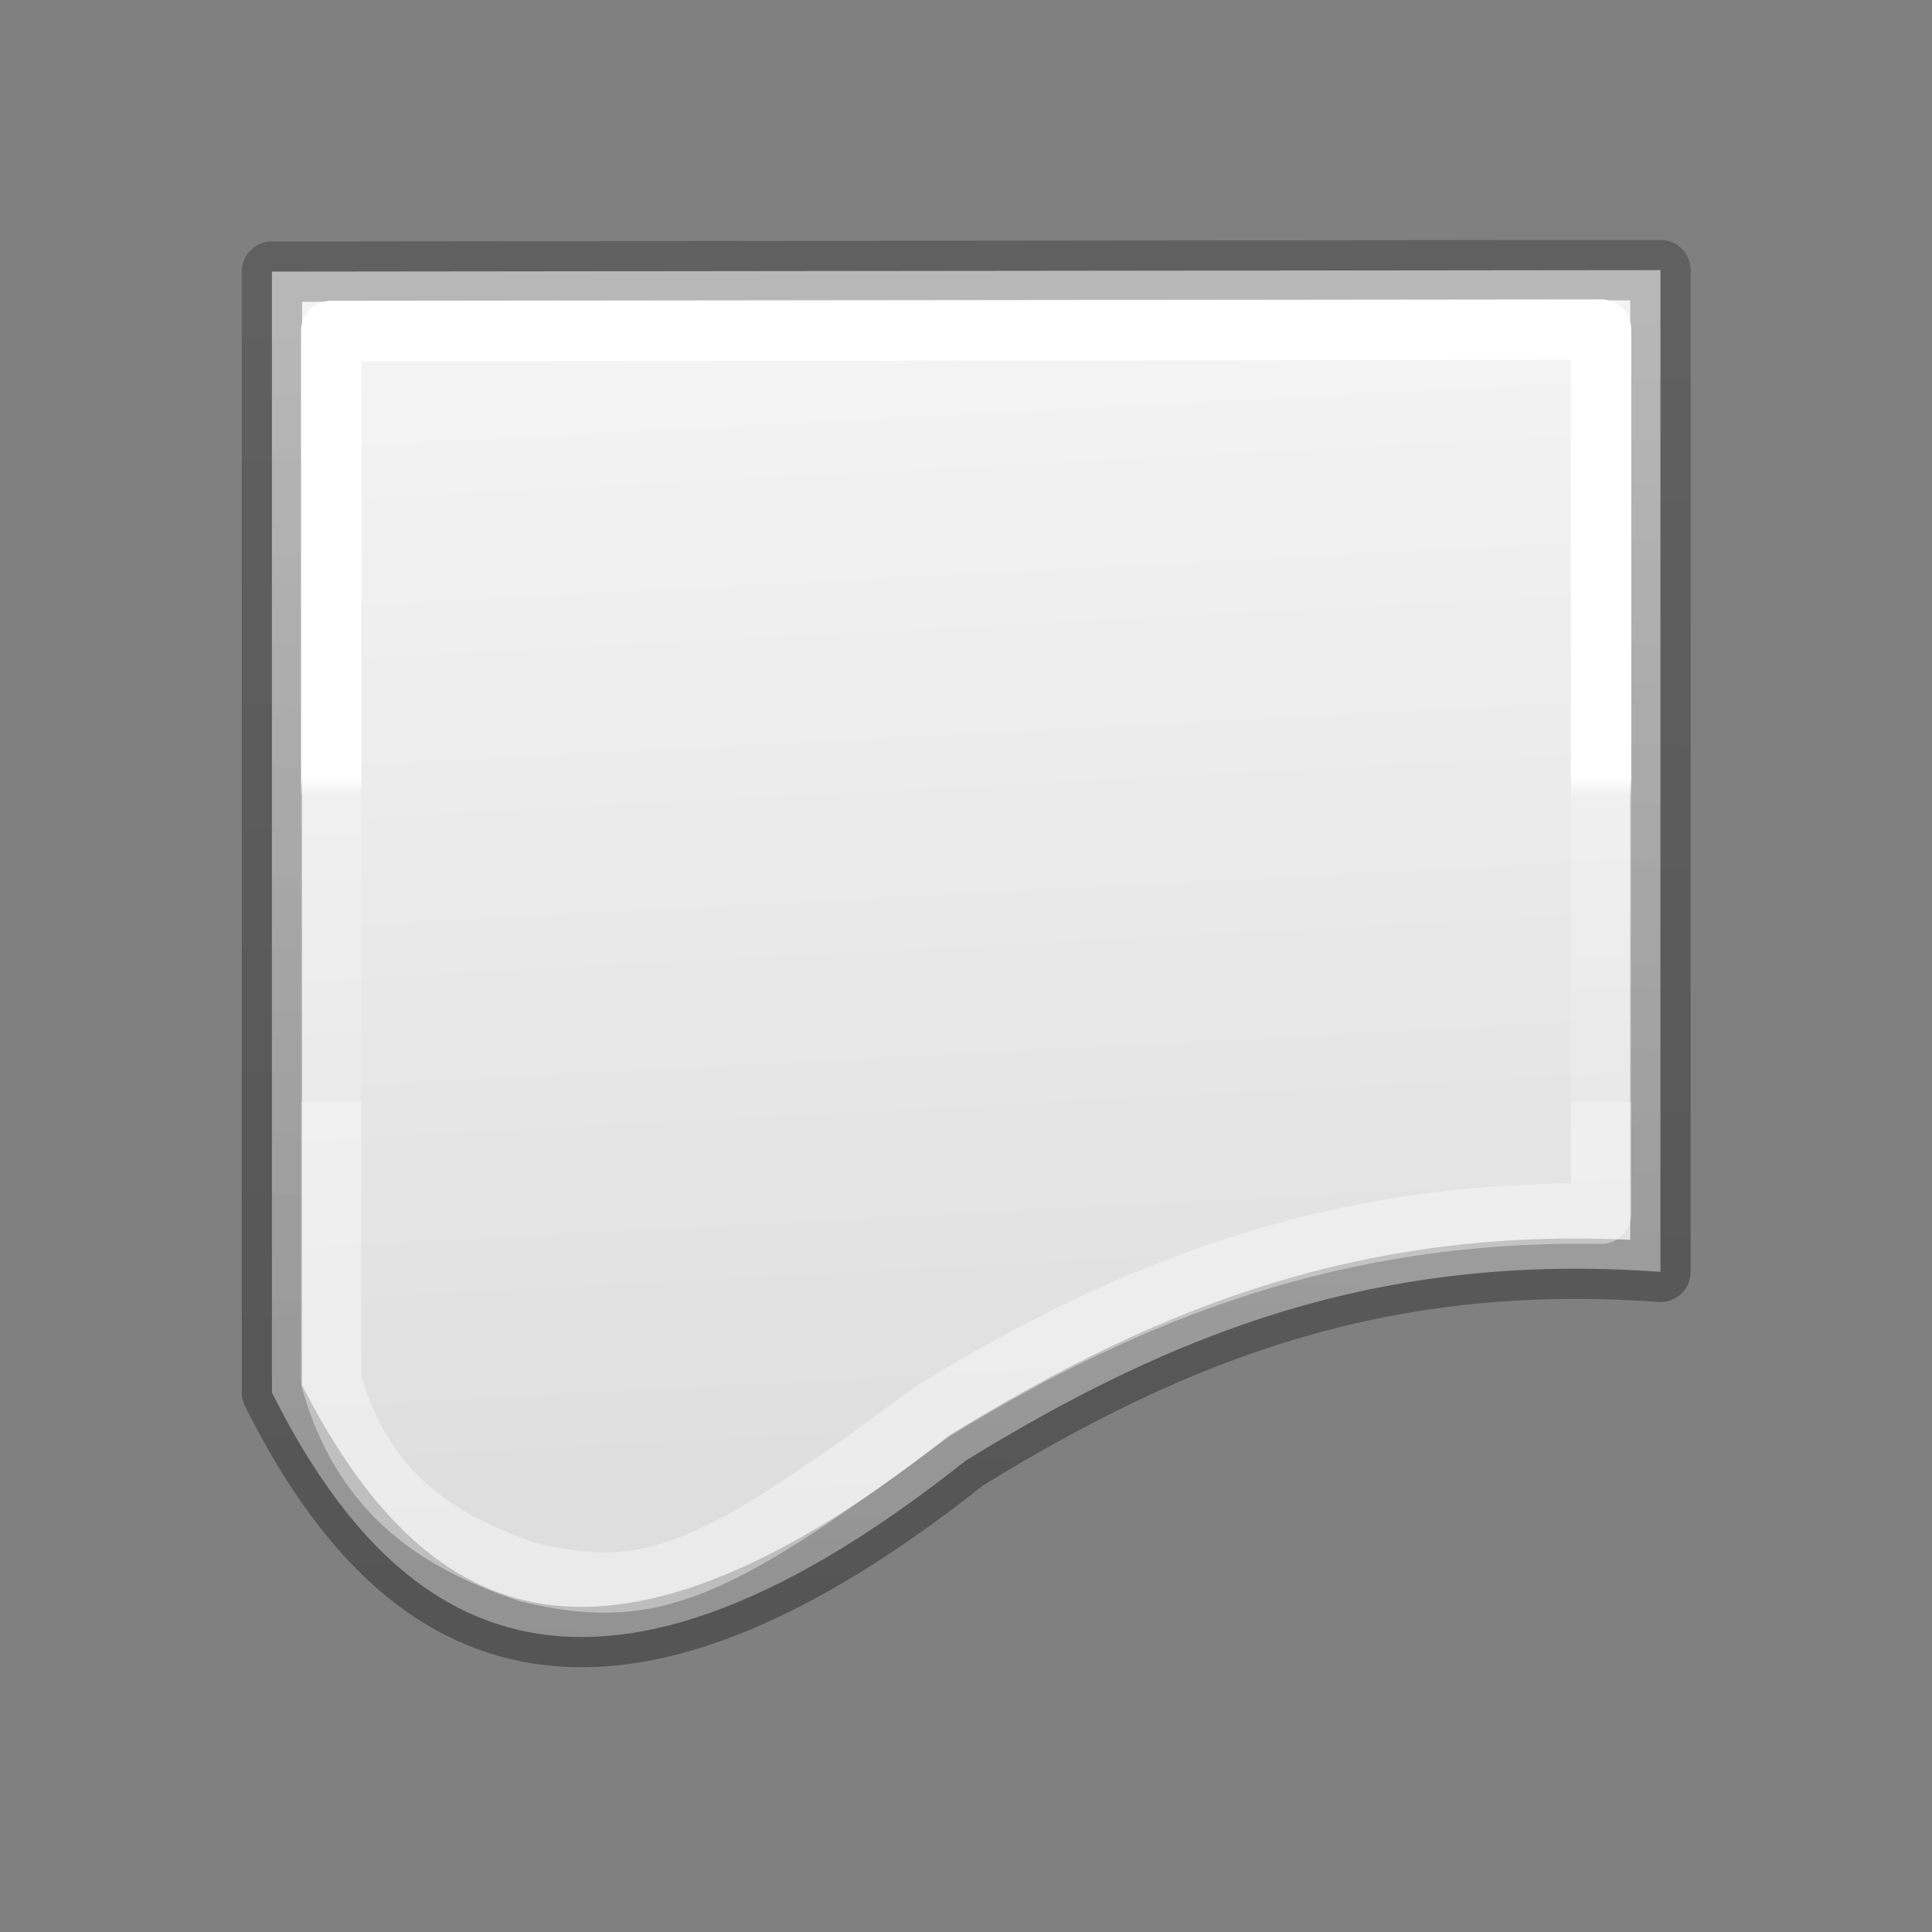
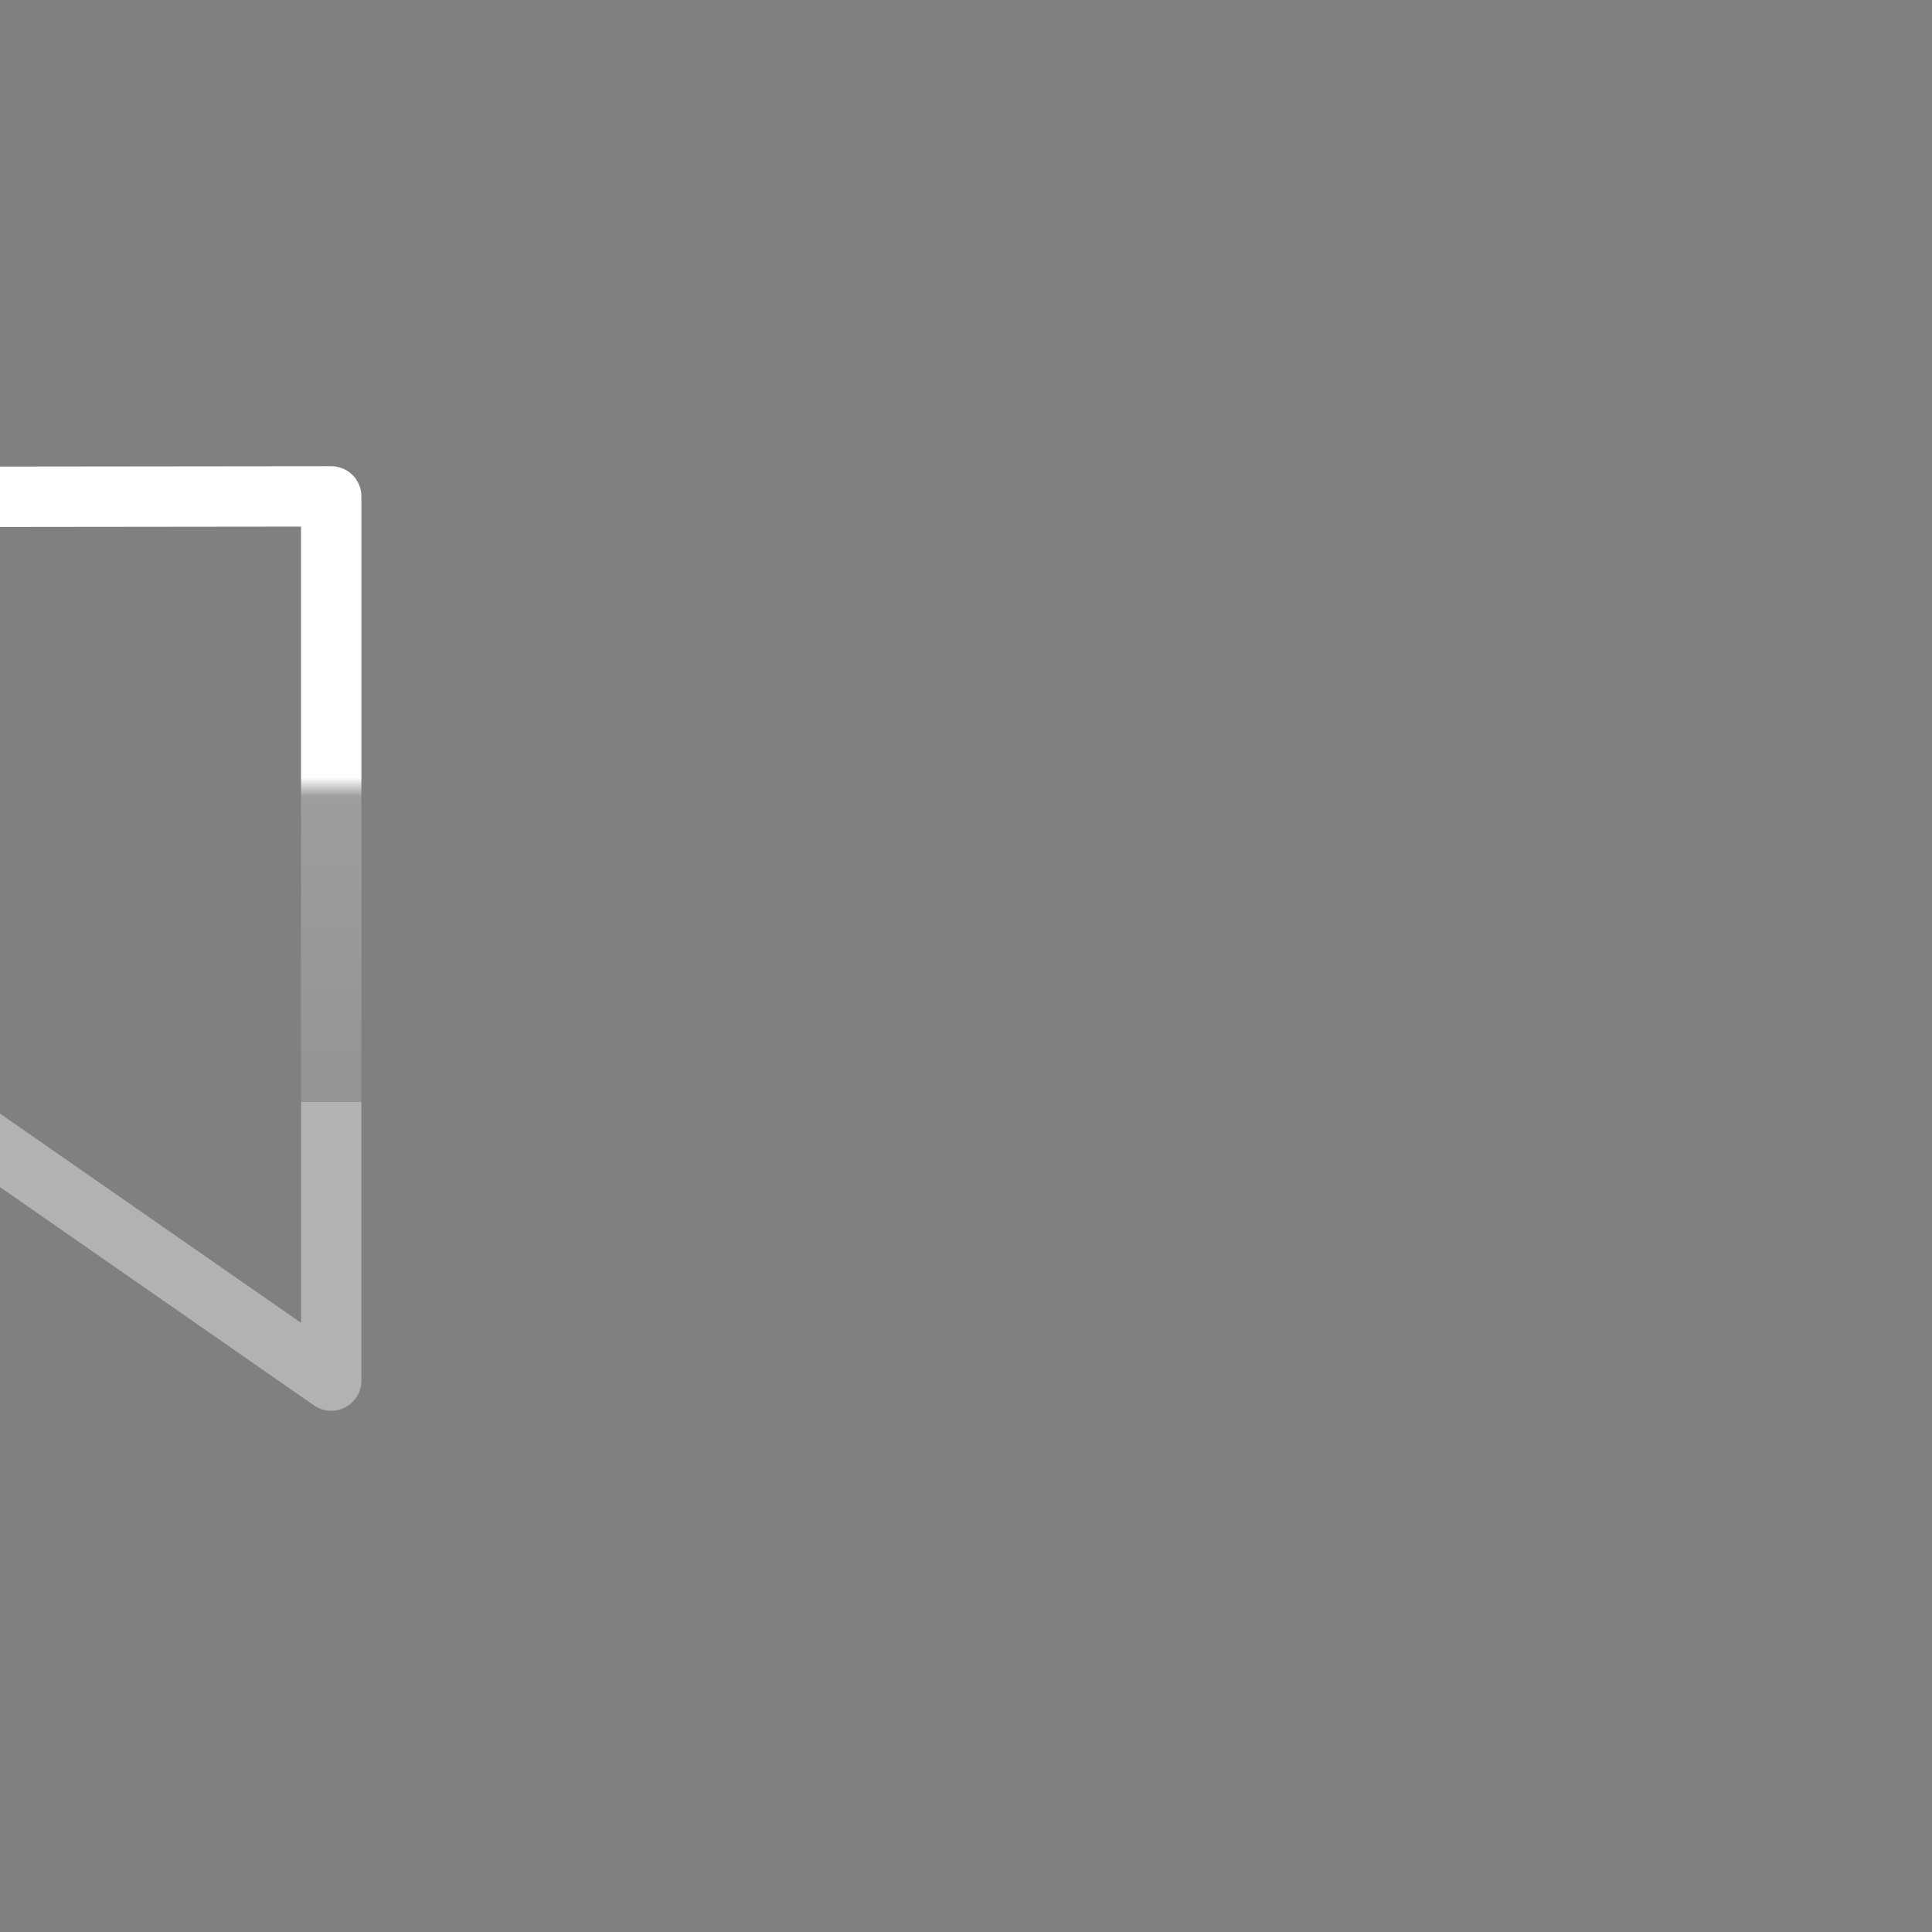
<svg xmlns="http://www.w3.org/2000/svg" height="32" viewBox="0 0 32 32" width="32">
  <rect x="0" y="0" width="32" height="32" fill="#808080" stroke="none" />
  <linearGradient id="a" gradientTransform="matrix(.405 0 0 .514 2.27 7.676)" gradientUnits="userSpaceOnUse" x1="13.691" x2=".41" y1="19.998" y2="19.998">
    <stop offset="0" stop-color="#fff" />
    <stop offset=".058" stop-color="#fff" stop-opacity=".235" />
    <stop offset="1" stop-color="#fff" stop-opacity=".157" />
    <stop offset="1" stop-color="#fff" stop-opacity=".392" />
  </linearGradient>
  <linearGradient id="b" gradientTransform="matrix(.648 0 0 .608 -46.179 -7.443)" gradientUnits="userSpaceOnUse" x1="95.534" x2="61.563" y1="56.61" y2="58.253">
    <stop offset="0" stop-color="#f4f4f4" />
    <stop offset="1" stop-color="#dbdbdb" />
  </linearGradient>
  <linearGradient id="c" gradientTransform="matrix(.338 0 0 .407 -57.822 -7.182)" gradientUnits="userSpaceOnUse" x1="149.278" x2="220.204" y1="27.49" y2="29.949">
    <stop offset="0" stop-opacity=".34" />
    <stop offset="1" stop-opacity=".247" />
  </linearGradient>
  <g stroke-linecap="round" stroke-linejoin="round">
-     <path d="m-3.496 16.002c2.098 3.419 3.462 6.828 3.121 11.498h16.377.215l-.025-22.998h-.189-18.377c-3.887 1.948-6.22 5.086-1.121 11.5z" fill="url(#b)" stroke="url(#c)" transform="matrix(0 -1 1 0 .002 20.691)" />
-     <path d="m-2.176 5.484c-1.753.504-2.619 1.6-3.175 3.268-.494 2.068.006 3.102 2.667 6.697.009.013.017.026.025.039 1.987 3.238 3.325 6.672 3.246 11.029h14.645l-.023-21.033z" fill="none" stroke="url(#a)" transform="matrix(0 -1 1 0 .002 20.691)" />
+     <path d="m-2.176 5.484h14.645l-.023-21.033z" fill="none" stroke="url(#a)" transform="matrix(0 -1 1 0 .002 20.691)" />
  </g>
</svg>